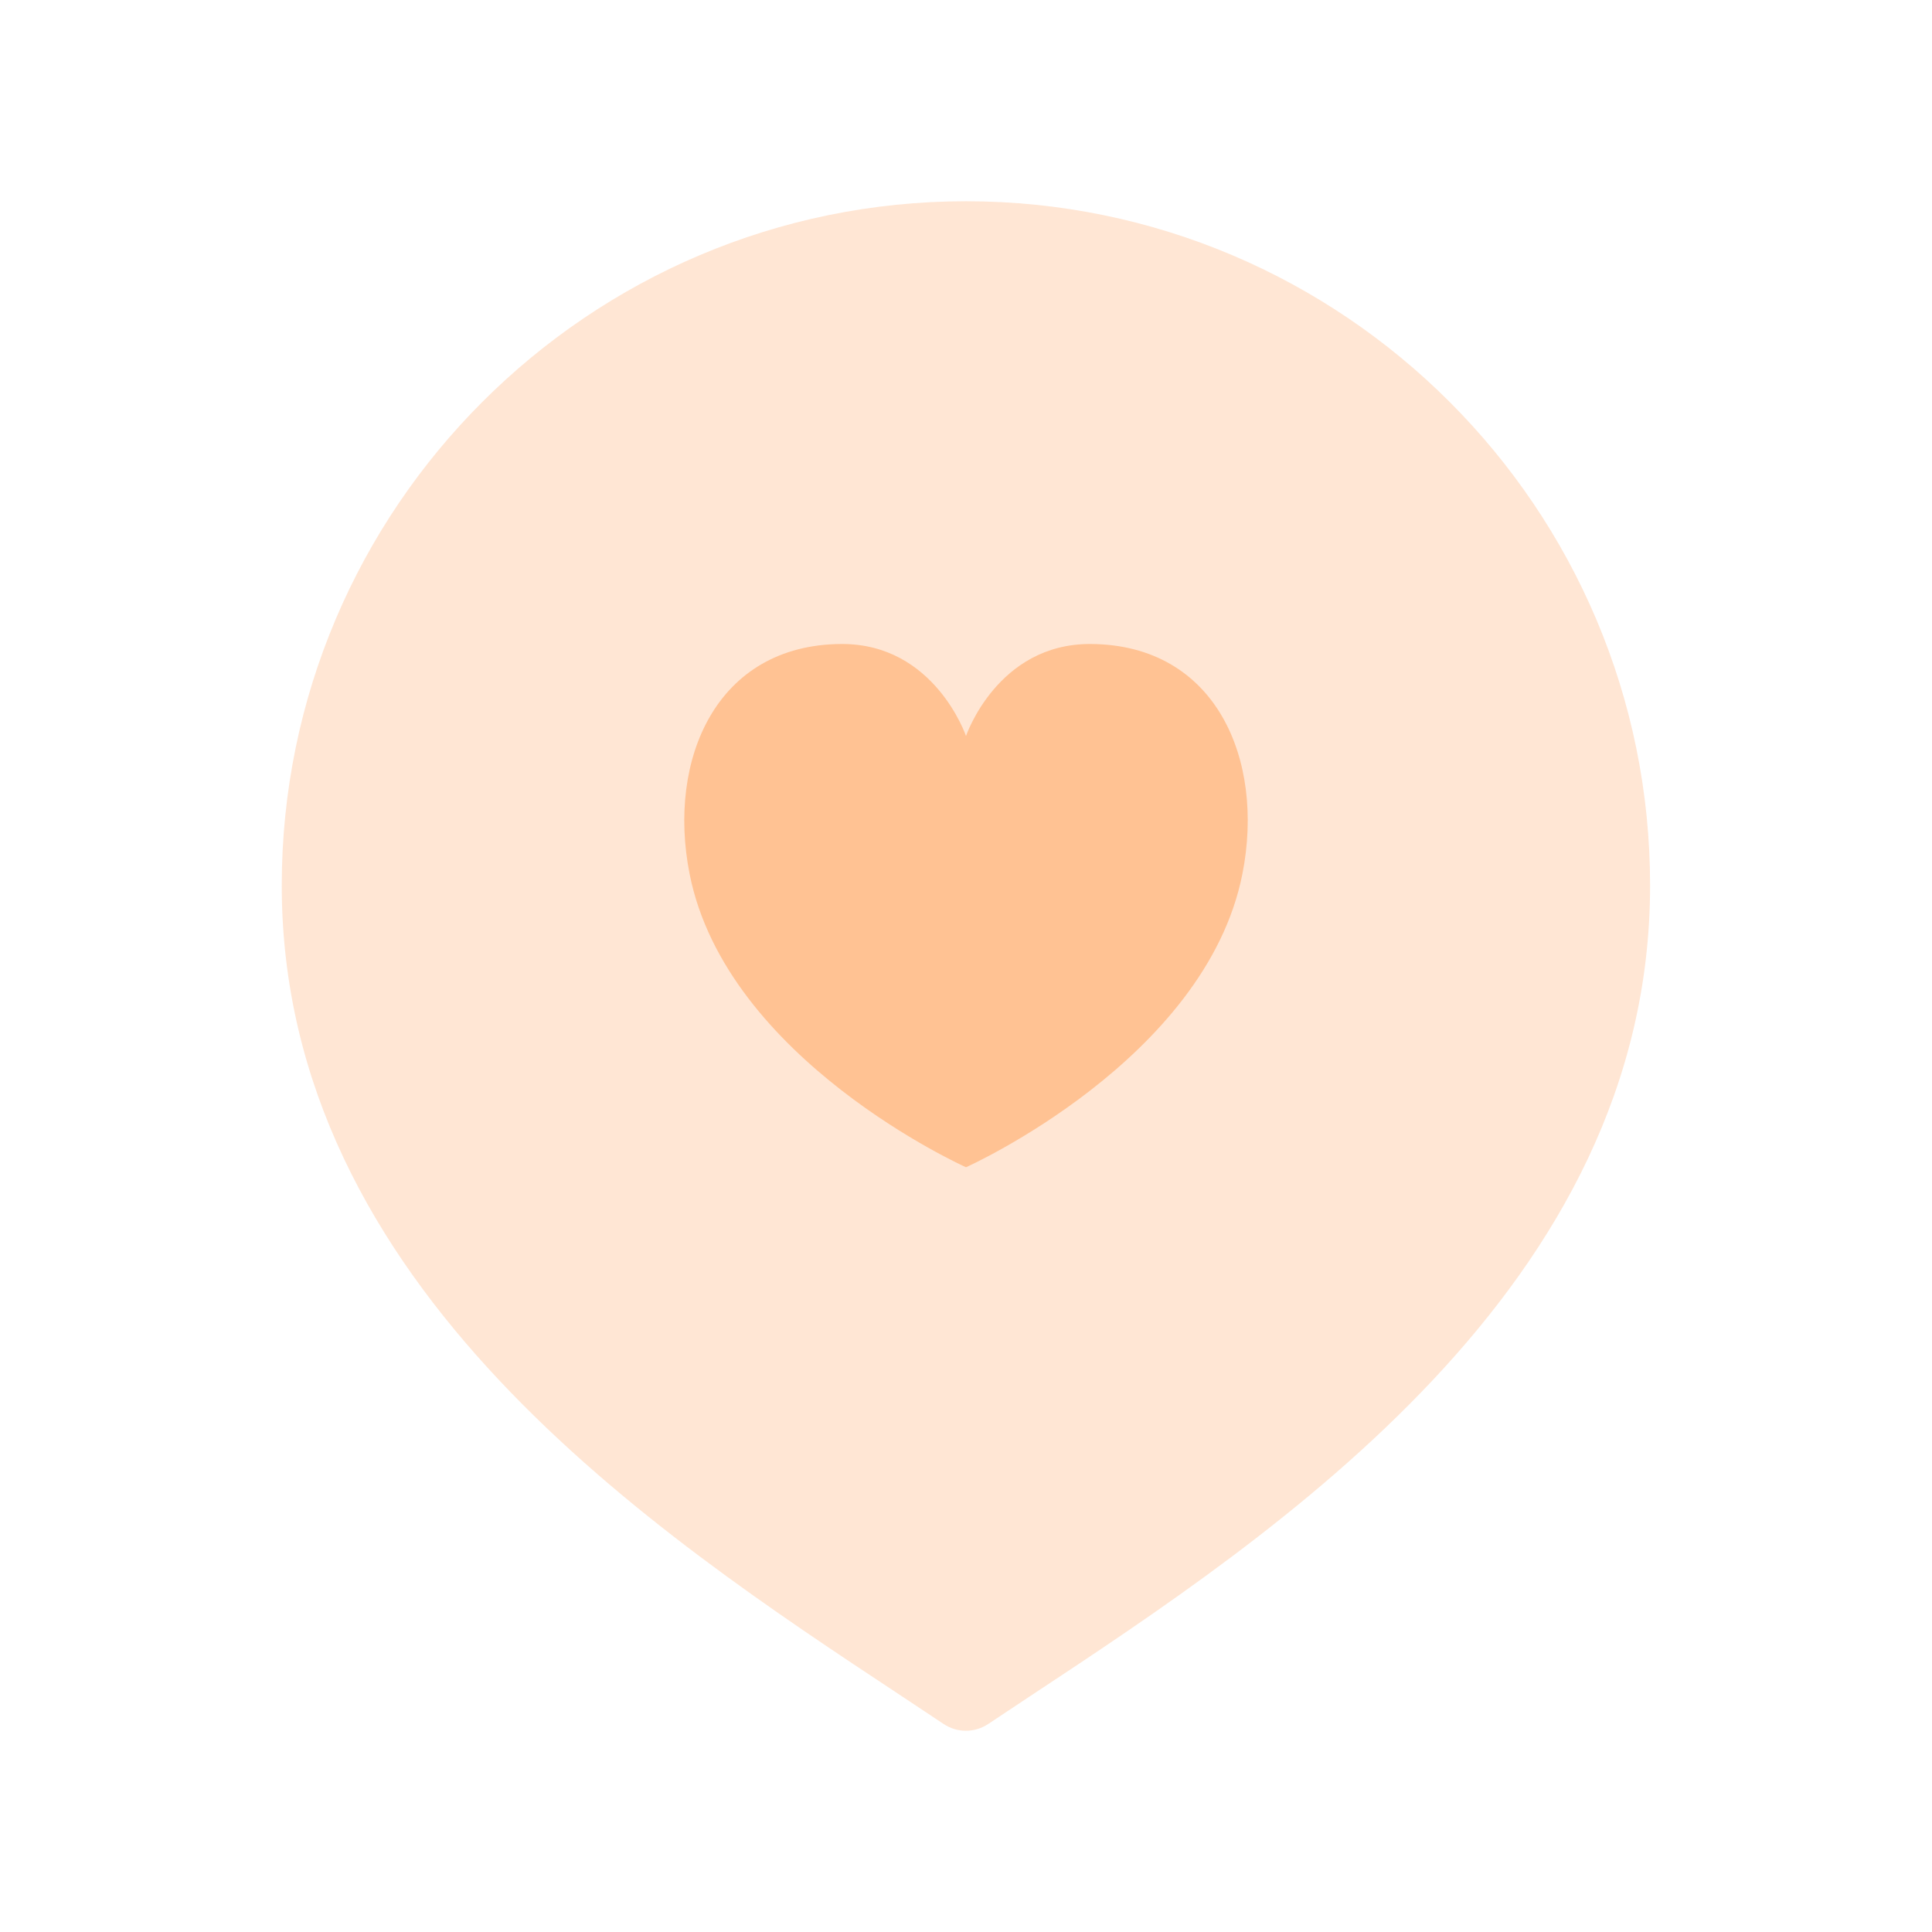
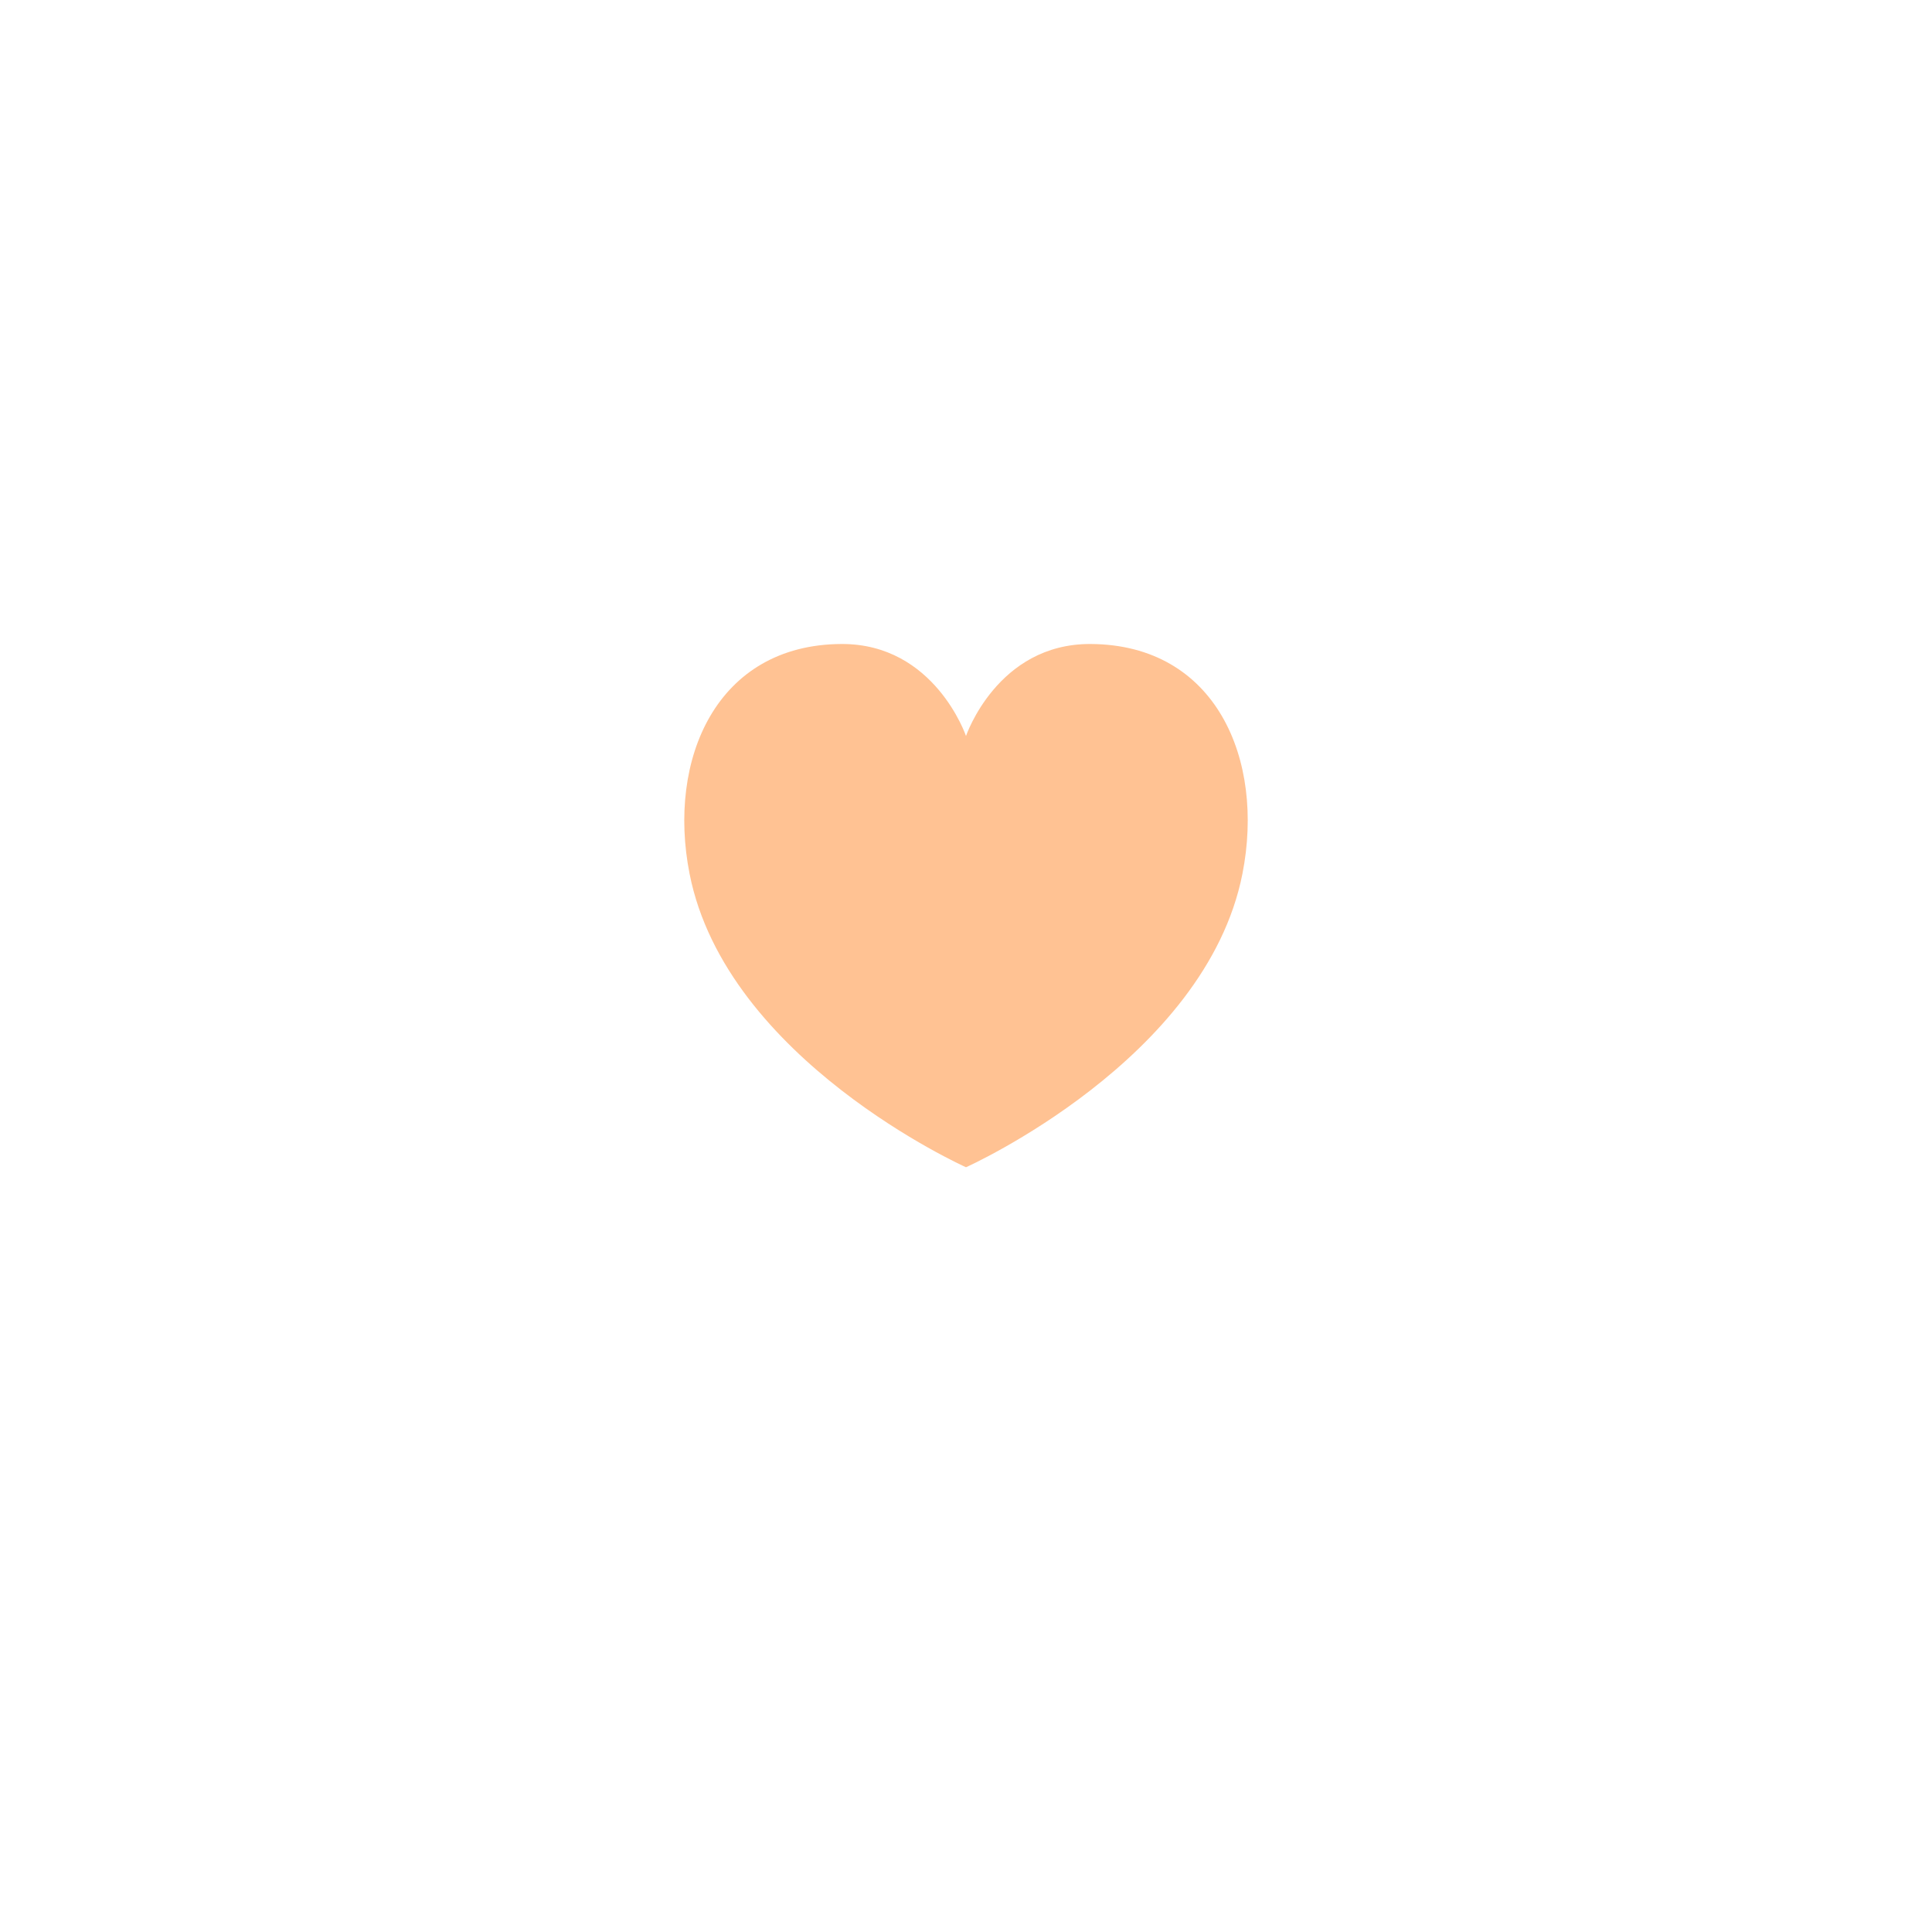
<svg xmlns="http://www.w3.org/2000/svg" width="24" height="24" viewBox="0 0 24 24" fill="none">
-   <path opacity="0.4" d="M12 2.5C7.313 2.5 3.5 6.313 3.5 11C3.5 15.983 8.129 19.041 11.192 21.064L11.722 21.416C11.806 21.472 11.903 21.5 11.999 21.5C12.095 21.5 12.192 21.472 12.276 21.416L12.806 21.064C15.869 19.041 20.498 15.983 20.498 11C20.5 6.313 16.687 2.5 12 2.5Z" fill="#FFC293" />
  <path d="M15.434 10.854C14.978 13.167 12 14.5 12 14.5C12 14.5 9.022 13.168 8.566 10.854C8.286 9.435 8.898 8.007 10.453 8C11.611 7.995 12 9.143 12 9.143C12 9.143 12.389 7.995 13.547 8C15.106 8.007 15.714 9.435 15.434 10.854Z" fill="#FFC293" />
</svg>